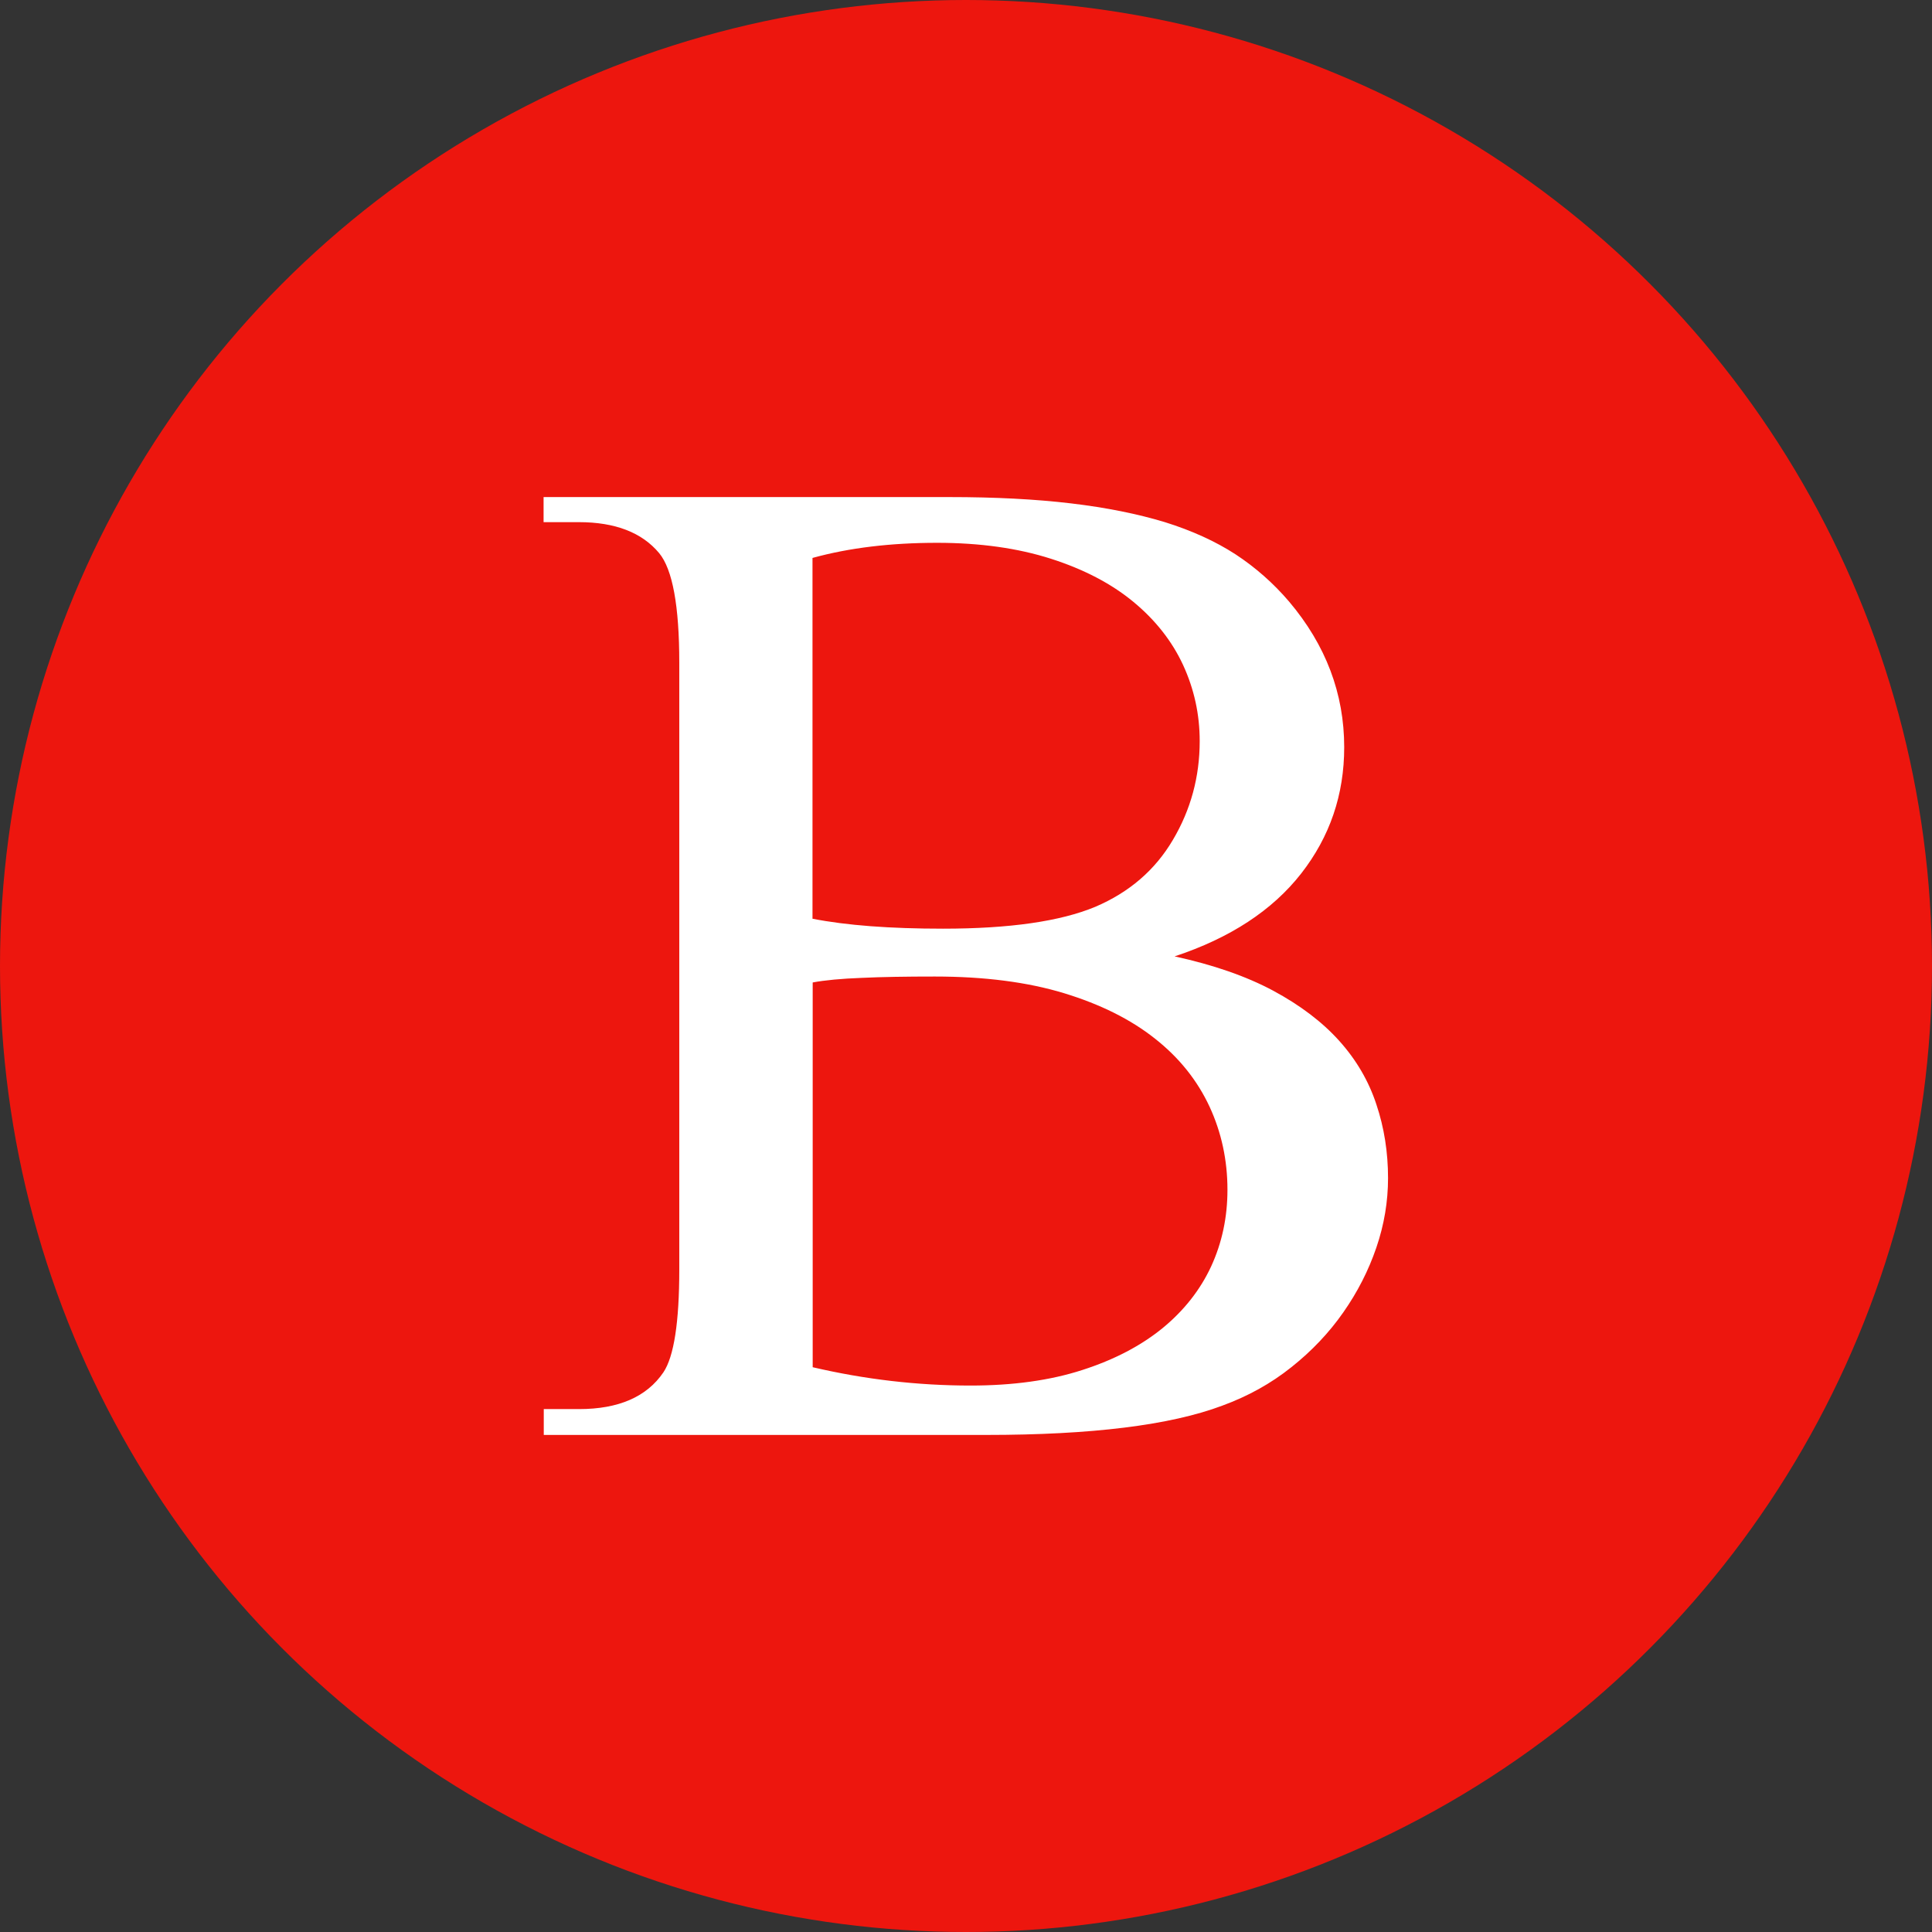
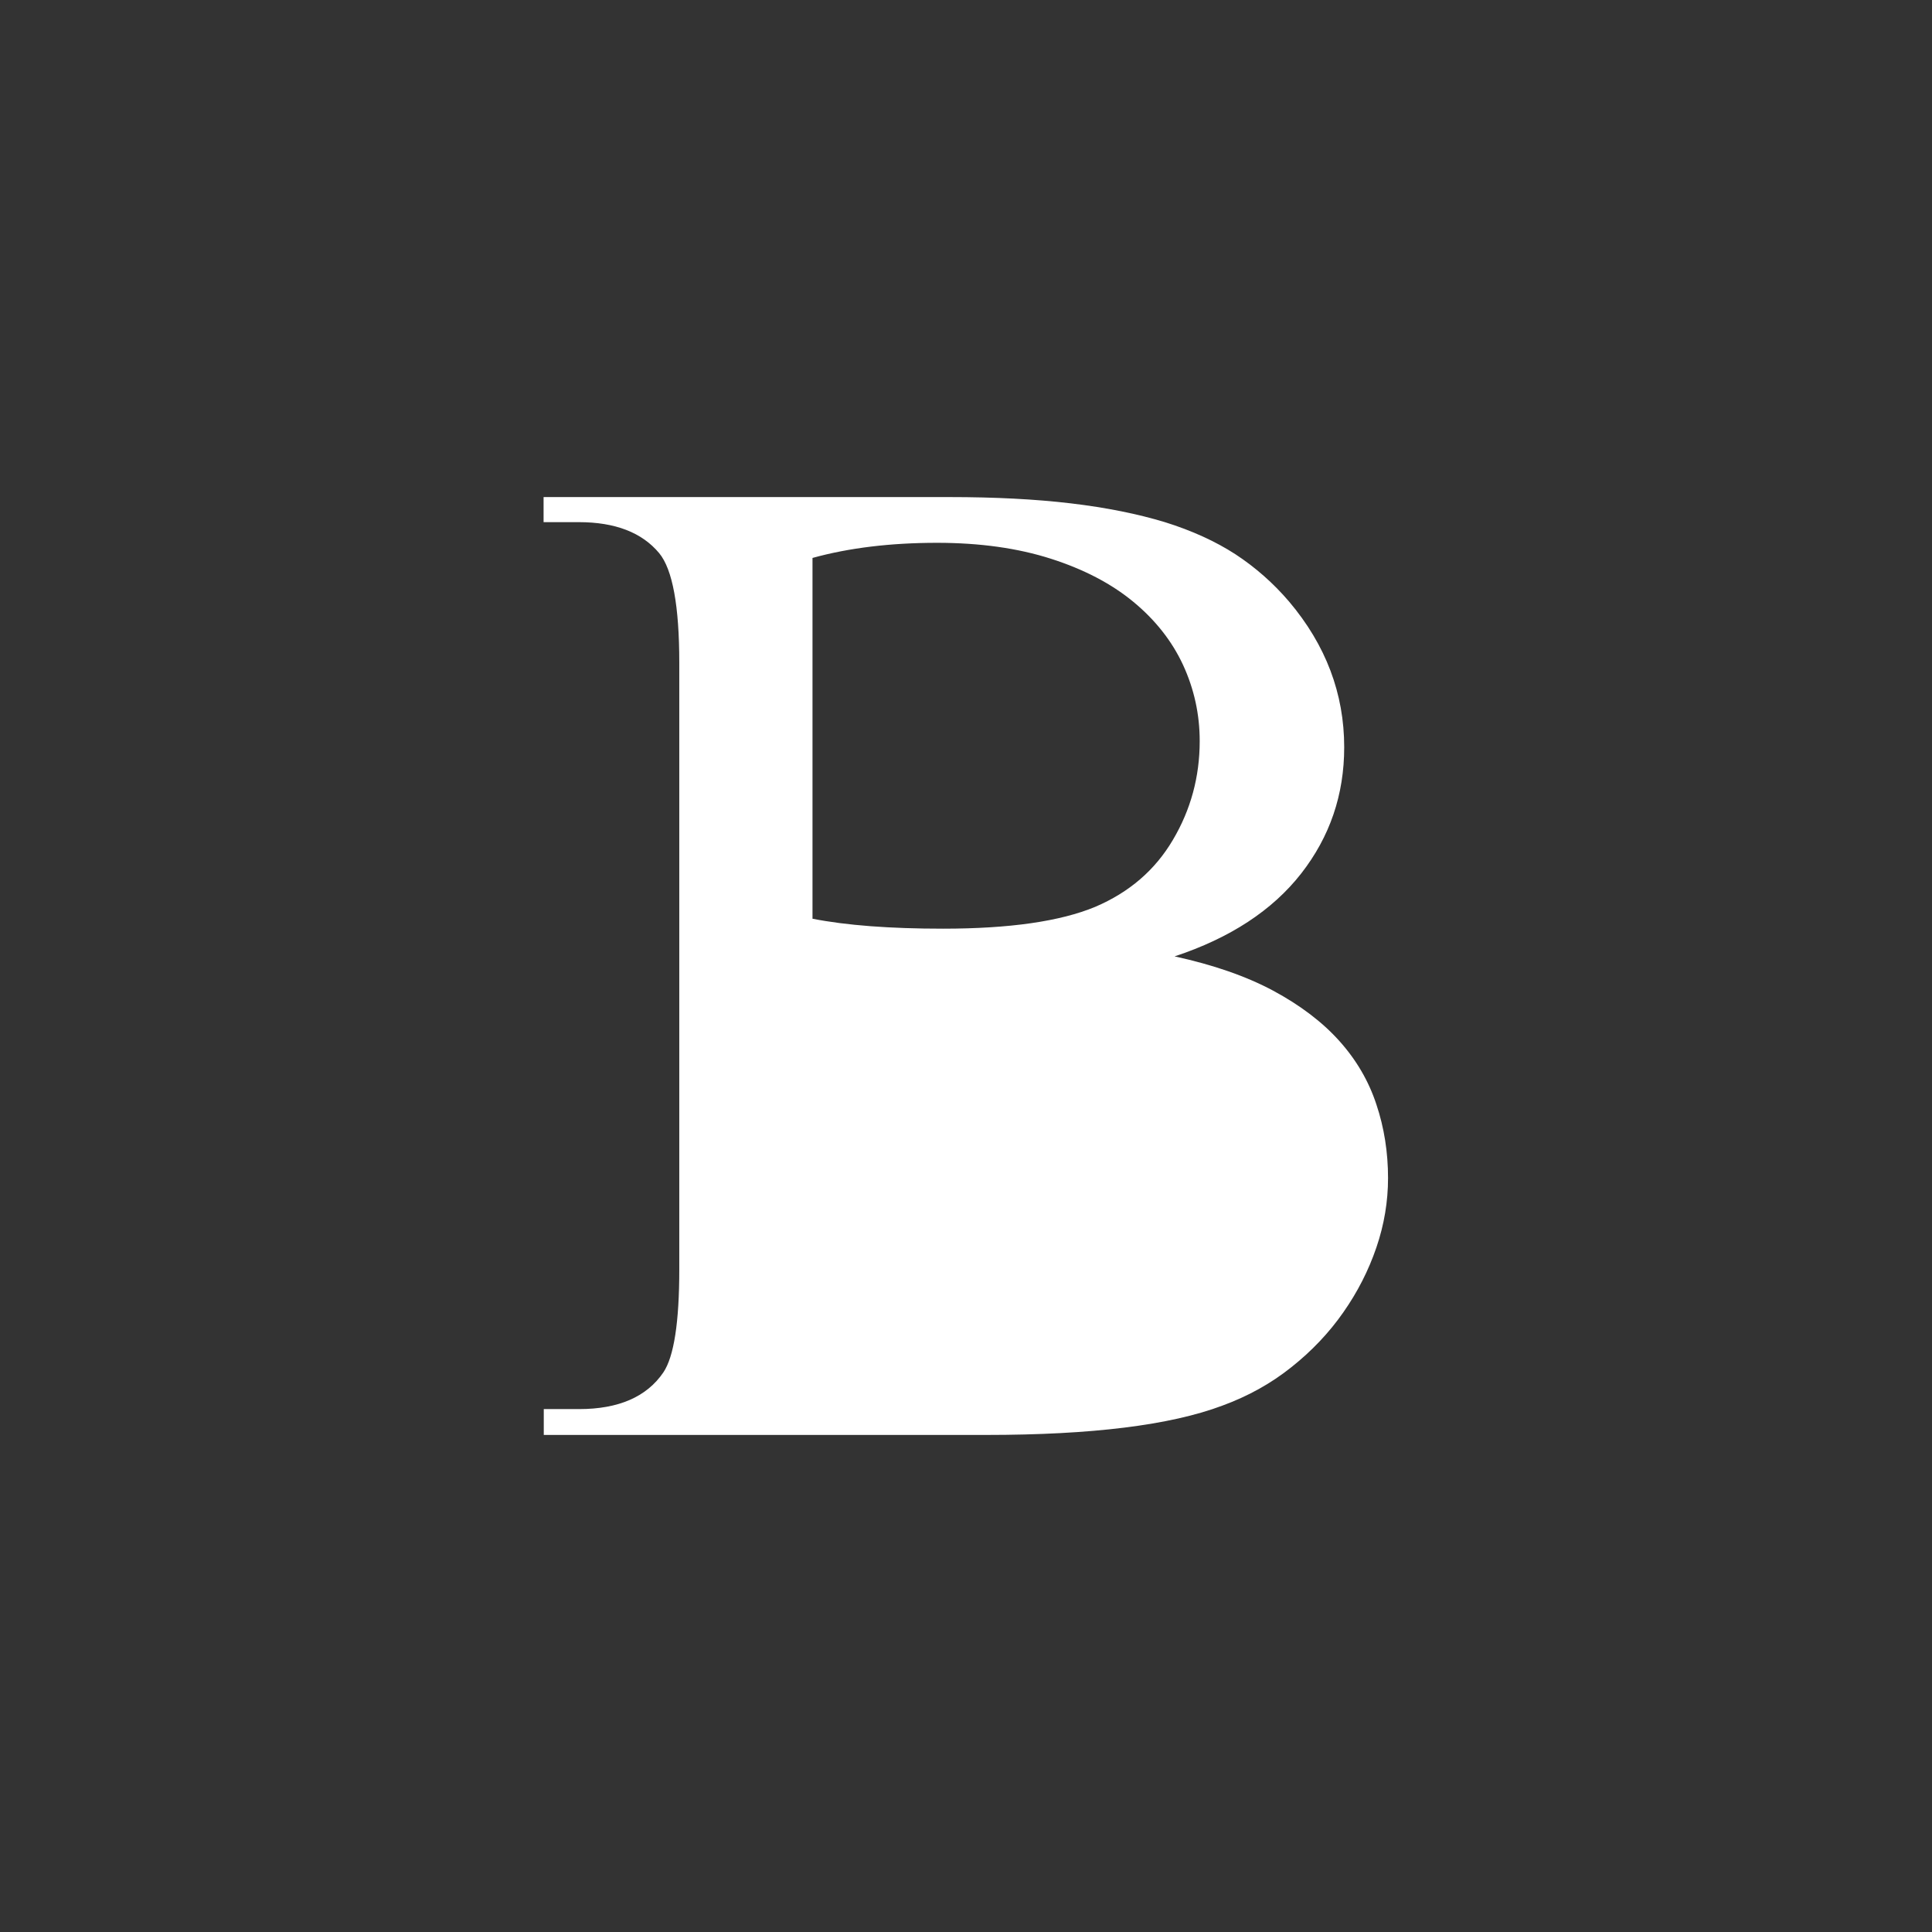
<svg xmlns="http://www.w3.org/2000/svg" id="Layer_2" viewBox="0 0 100.94 100.94">
  <rect x="0" y="0" width="100.94" height="100.94" fill="#333333" stroke="none" />
  <defs>
    <style>.cls-1{fill:#fff;}.cls-2{fill:#ed160e;}</style>
  </defs>
  <g id="Layer_1-2">
-     <circle class="cls-2" cx="50.47" cy="50.47" r="50.47" />
-     <path class="cls-1" d="M61.38,49.97c2.01.44,3.72,1.03,5.14,1.79,1.41.76,2.56,1.63,3.45,2.62.89.99,1.54,2.1,1.94,3.32.41,1.22.61,2.51.61,3.85,0,1.22-.2,2.43-.61,3.63-.41,1.2-.98,2.32-1.73,3.39-.74,1.06-1.65,2.02-2.71,2.86-1.06.85-2.27,1.52-3.61,2.01-2.71,1.02-6.82,1.53-12.33,1.53h-23.12v-1.35h1.84c2.07,0,3.54-.64,4.41-1.92.55-.82.83-2.61.83-5.38v-31.69c0-2.97-.35-4.88-1.05-5.73-.9-1.08-2.3-1.62-4.2-1.62h-1.84v-1.31h21.2c2.39,0,4.51.11,6.36.33,1.85.22,3.48.55,4.9.98,1.41.44,2.64,1,3.69,1.68,1.05.69,1.98,1.51,2.8,2.47,1.92,2.27,2.88,4.81,2.88,7.61,0,2.48-.75,4.68-2.25,6.6-1.5,1.92-3.71,3.37-6.62,4.33ZM42.45,48c1.78.35,4.05.52,6.82.52,3.47,0,6.12-.38,7.95-1.14,1.78-.76,3.13-1.92,4.06-3.5.93-1.57,1.4-3.29,1.4-5.16,0-1.4-.29-2.72-.87-3.98-.58-1.25-1.45-2.35-2.6-3.3-1.15-.95-2.59-1.7-4.31-2.25-1.72-.55-3.7-.83-5.94-.83-2.42,0-4.59.26-6.51.79v18.84ZM42.45,71.43c2.74.64,5.49.96,8.26.96,2.21,0,4.16-.27,5.83-.81,1.68-.54,3.07-1.27,4.2-2.19,1.12-.92,1.97-2,2.54-3.23.57-1.24.85-2.57.85-4,0-1.54-.31-2.99-.94-4.35-.63-1.35-1.57-2.54-2.84-3.54-1.27-1.01-2.86-1.8-4.76-2.38-1.91-.58-4.16-.87-6.75-.87-1.49,0-2.76.02-3.82.07-1.06.04-1.92.12-2.56.24v20.11Z" />
+     <path class="cls-1" d="M61.38,49.97c2.01.44,3.72,1.03,5.14,1.79,1.41.76,2.56,1.63,3.45,2.62.89.99,1.54,2.1,1.94,3.32.41,1.22.61,2.51.61,3.85,0,1.22-.2,2.43-.61,3.63-.41,1.2-.98,2.32-1.73,3.39-.74,1.06-1.65,2.02-2.71,2.86-1.06.85-2.27,1.52-3.61,2.01-2.71,1.02-6.82,1.53-12.33,1.53h-23.12v-1.35h1.84c2.07,0,3.54-.64,4.41-1.92.55-.82.83-2.61.83-5.38v-31.69c0-2.97-.35-4.88-1.05-5.73-.9-1.08-2.3-1.62-4.2-1.62h-1.84v-1.31h21.2c2.39,0,4.51.11,6.36.33,1.85.22,3.48.55,4.9.98,1.41.44,2.64,1,3.69,1.68,1.05.69,1.98,1.51,2.8,2.47,1.92,2.27,2.88,4.81,2.88,7.61,0,2.48-.75,4.68-2.25,6.6-1.5,1.92-3.71,3.37-6.62,4.33ZM42.45,48c1.78.35,4.05.52,6.82.52,3.47,0,6.12-.38,7.95-1.14,1.78-.76,3.13-1.92,4.06-3.5.93-1.57,1.4-3.29,1.4-5.16,0-1.4-.29-2.72-.87-3.98-.58-1.25-1.45-2.35-2.6-3.3-1.15-.95-2.59-1.7-4.31-2.25-1.72-.55-3.7-.83-5.94-.83-2.42,0-4.59.26-6.51.79v18.84ZM42.45,71.43v20.11Z" />
  </g>
</svg>